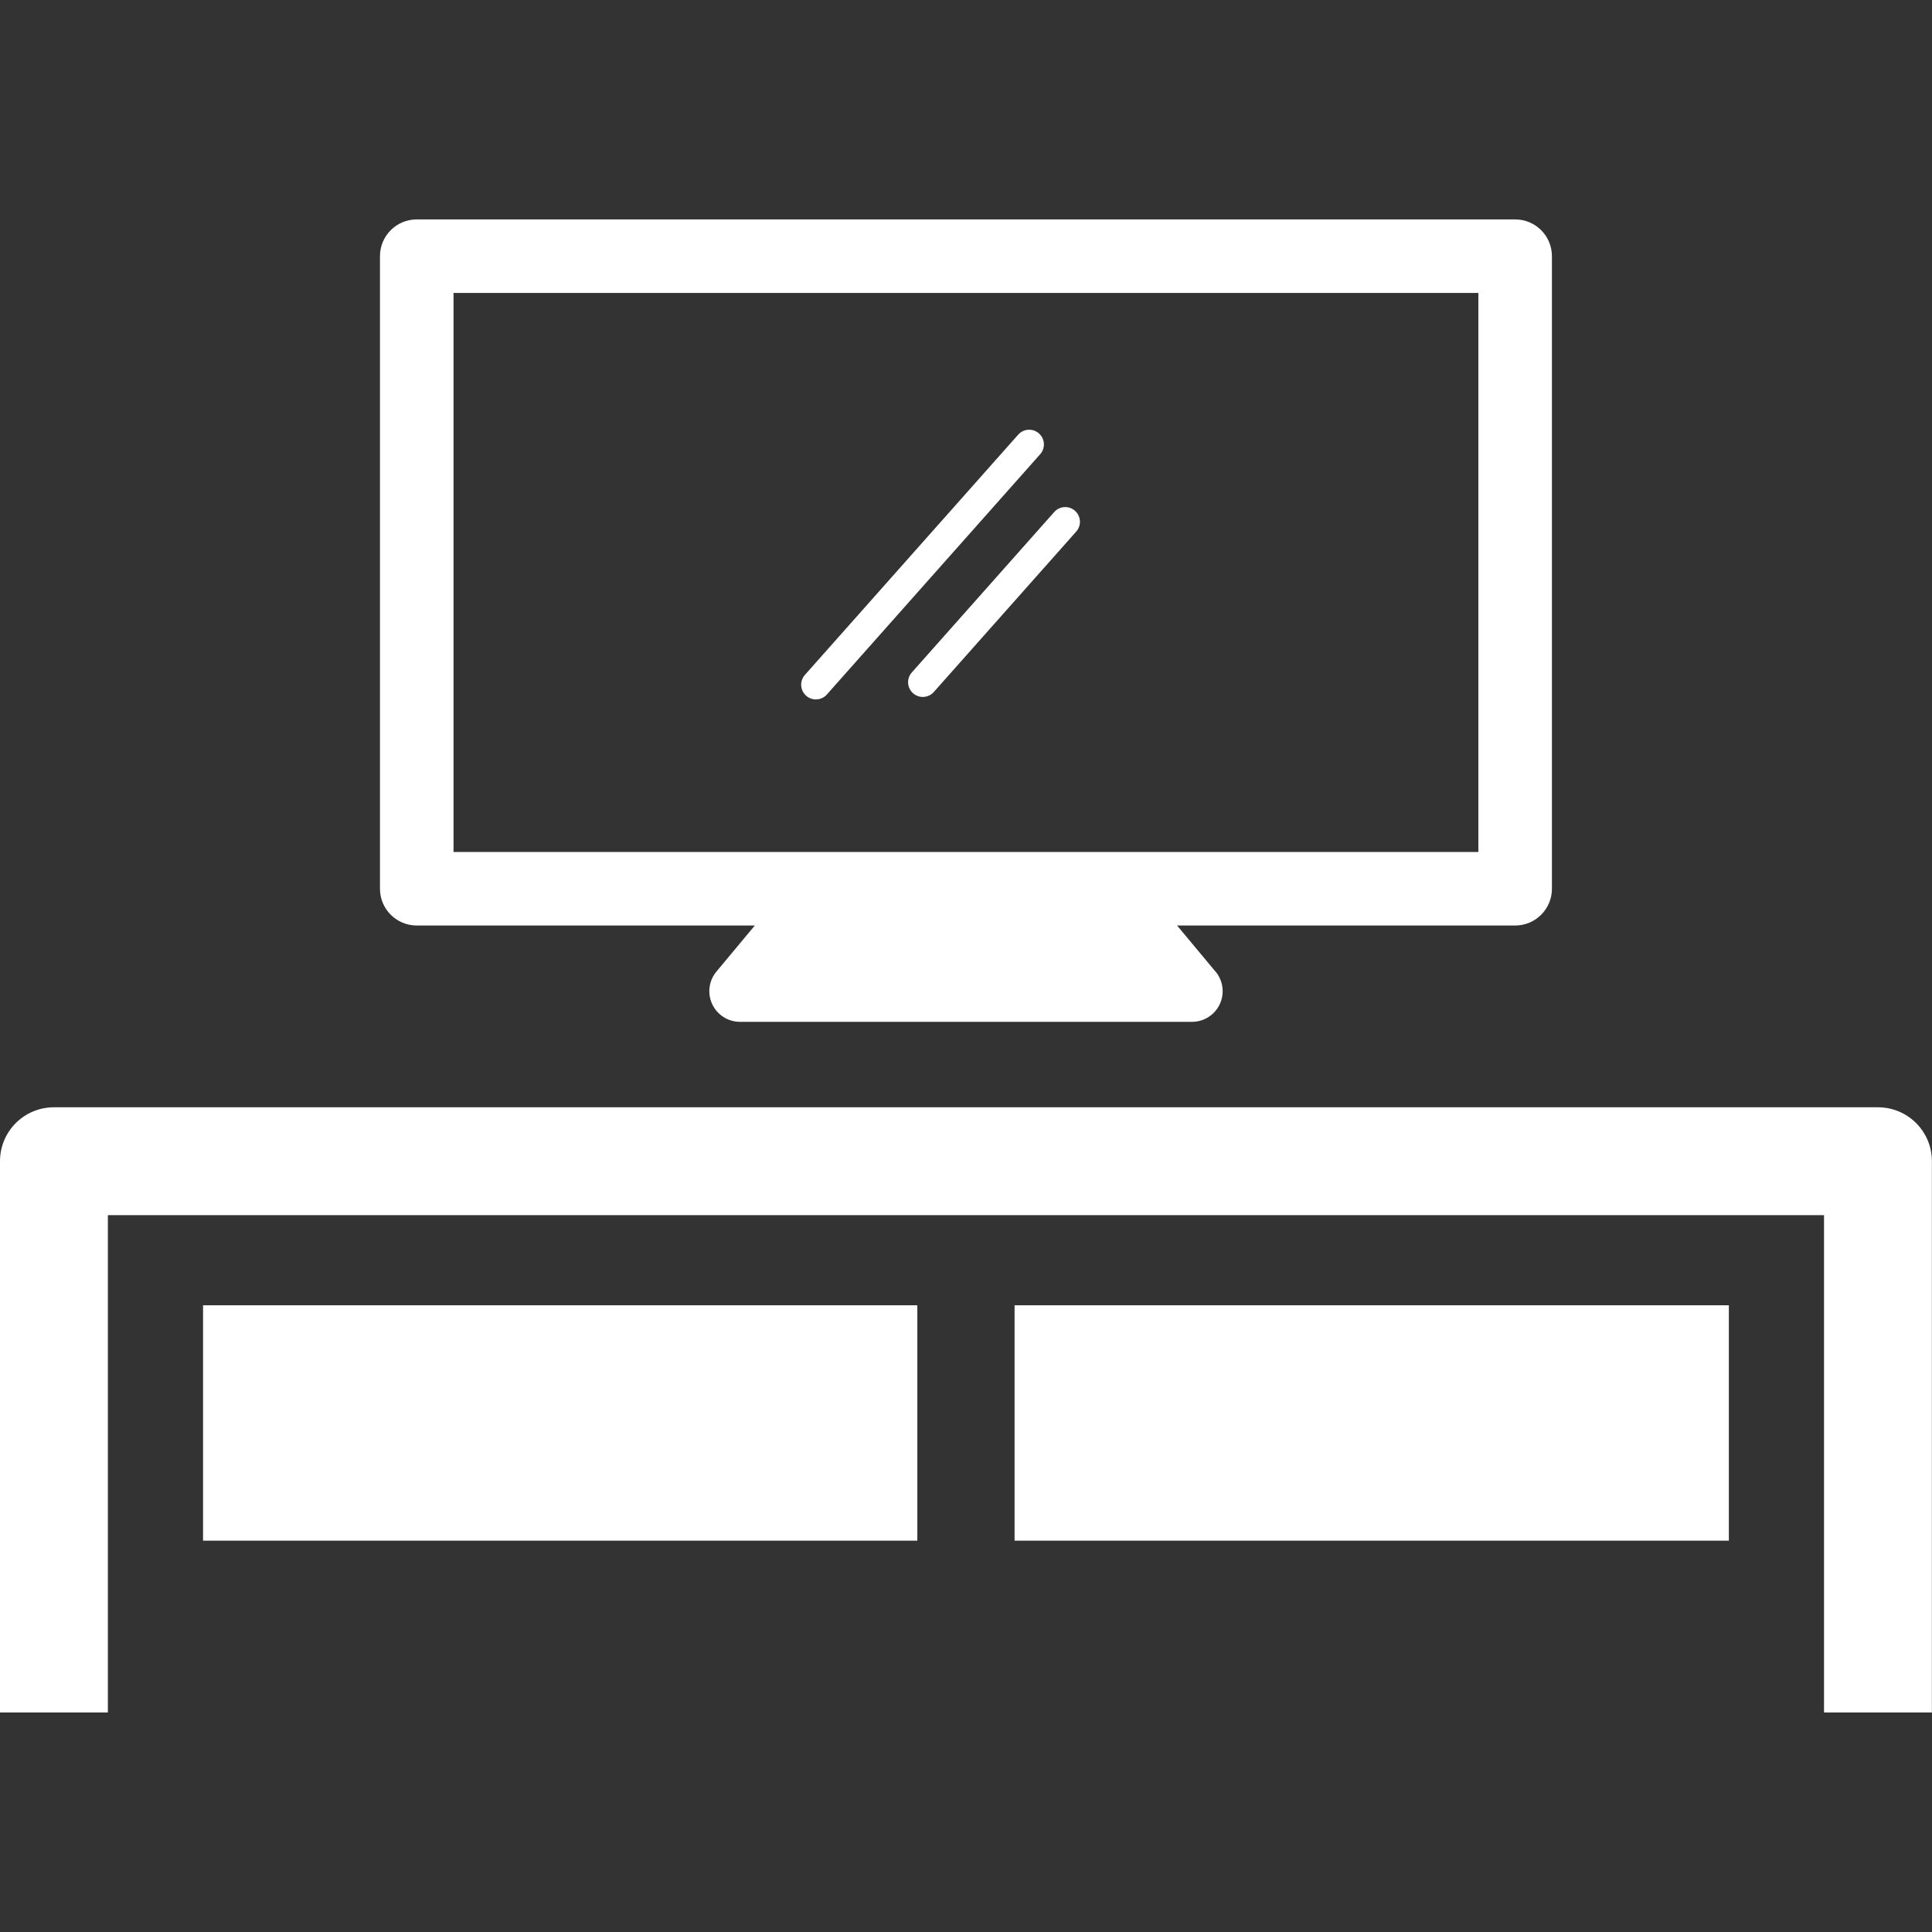
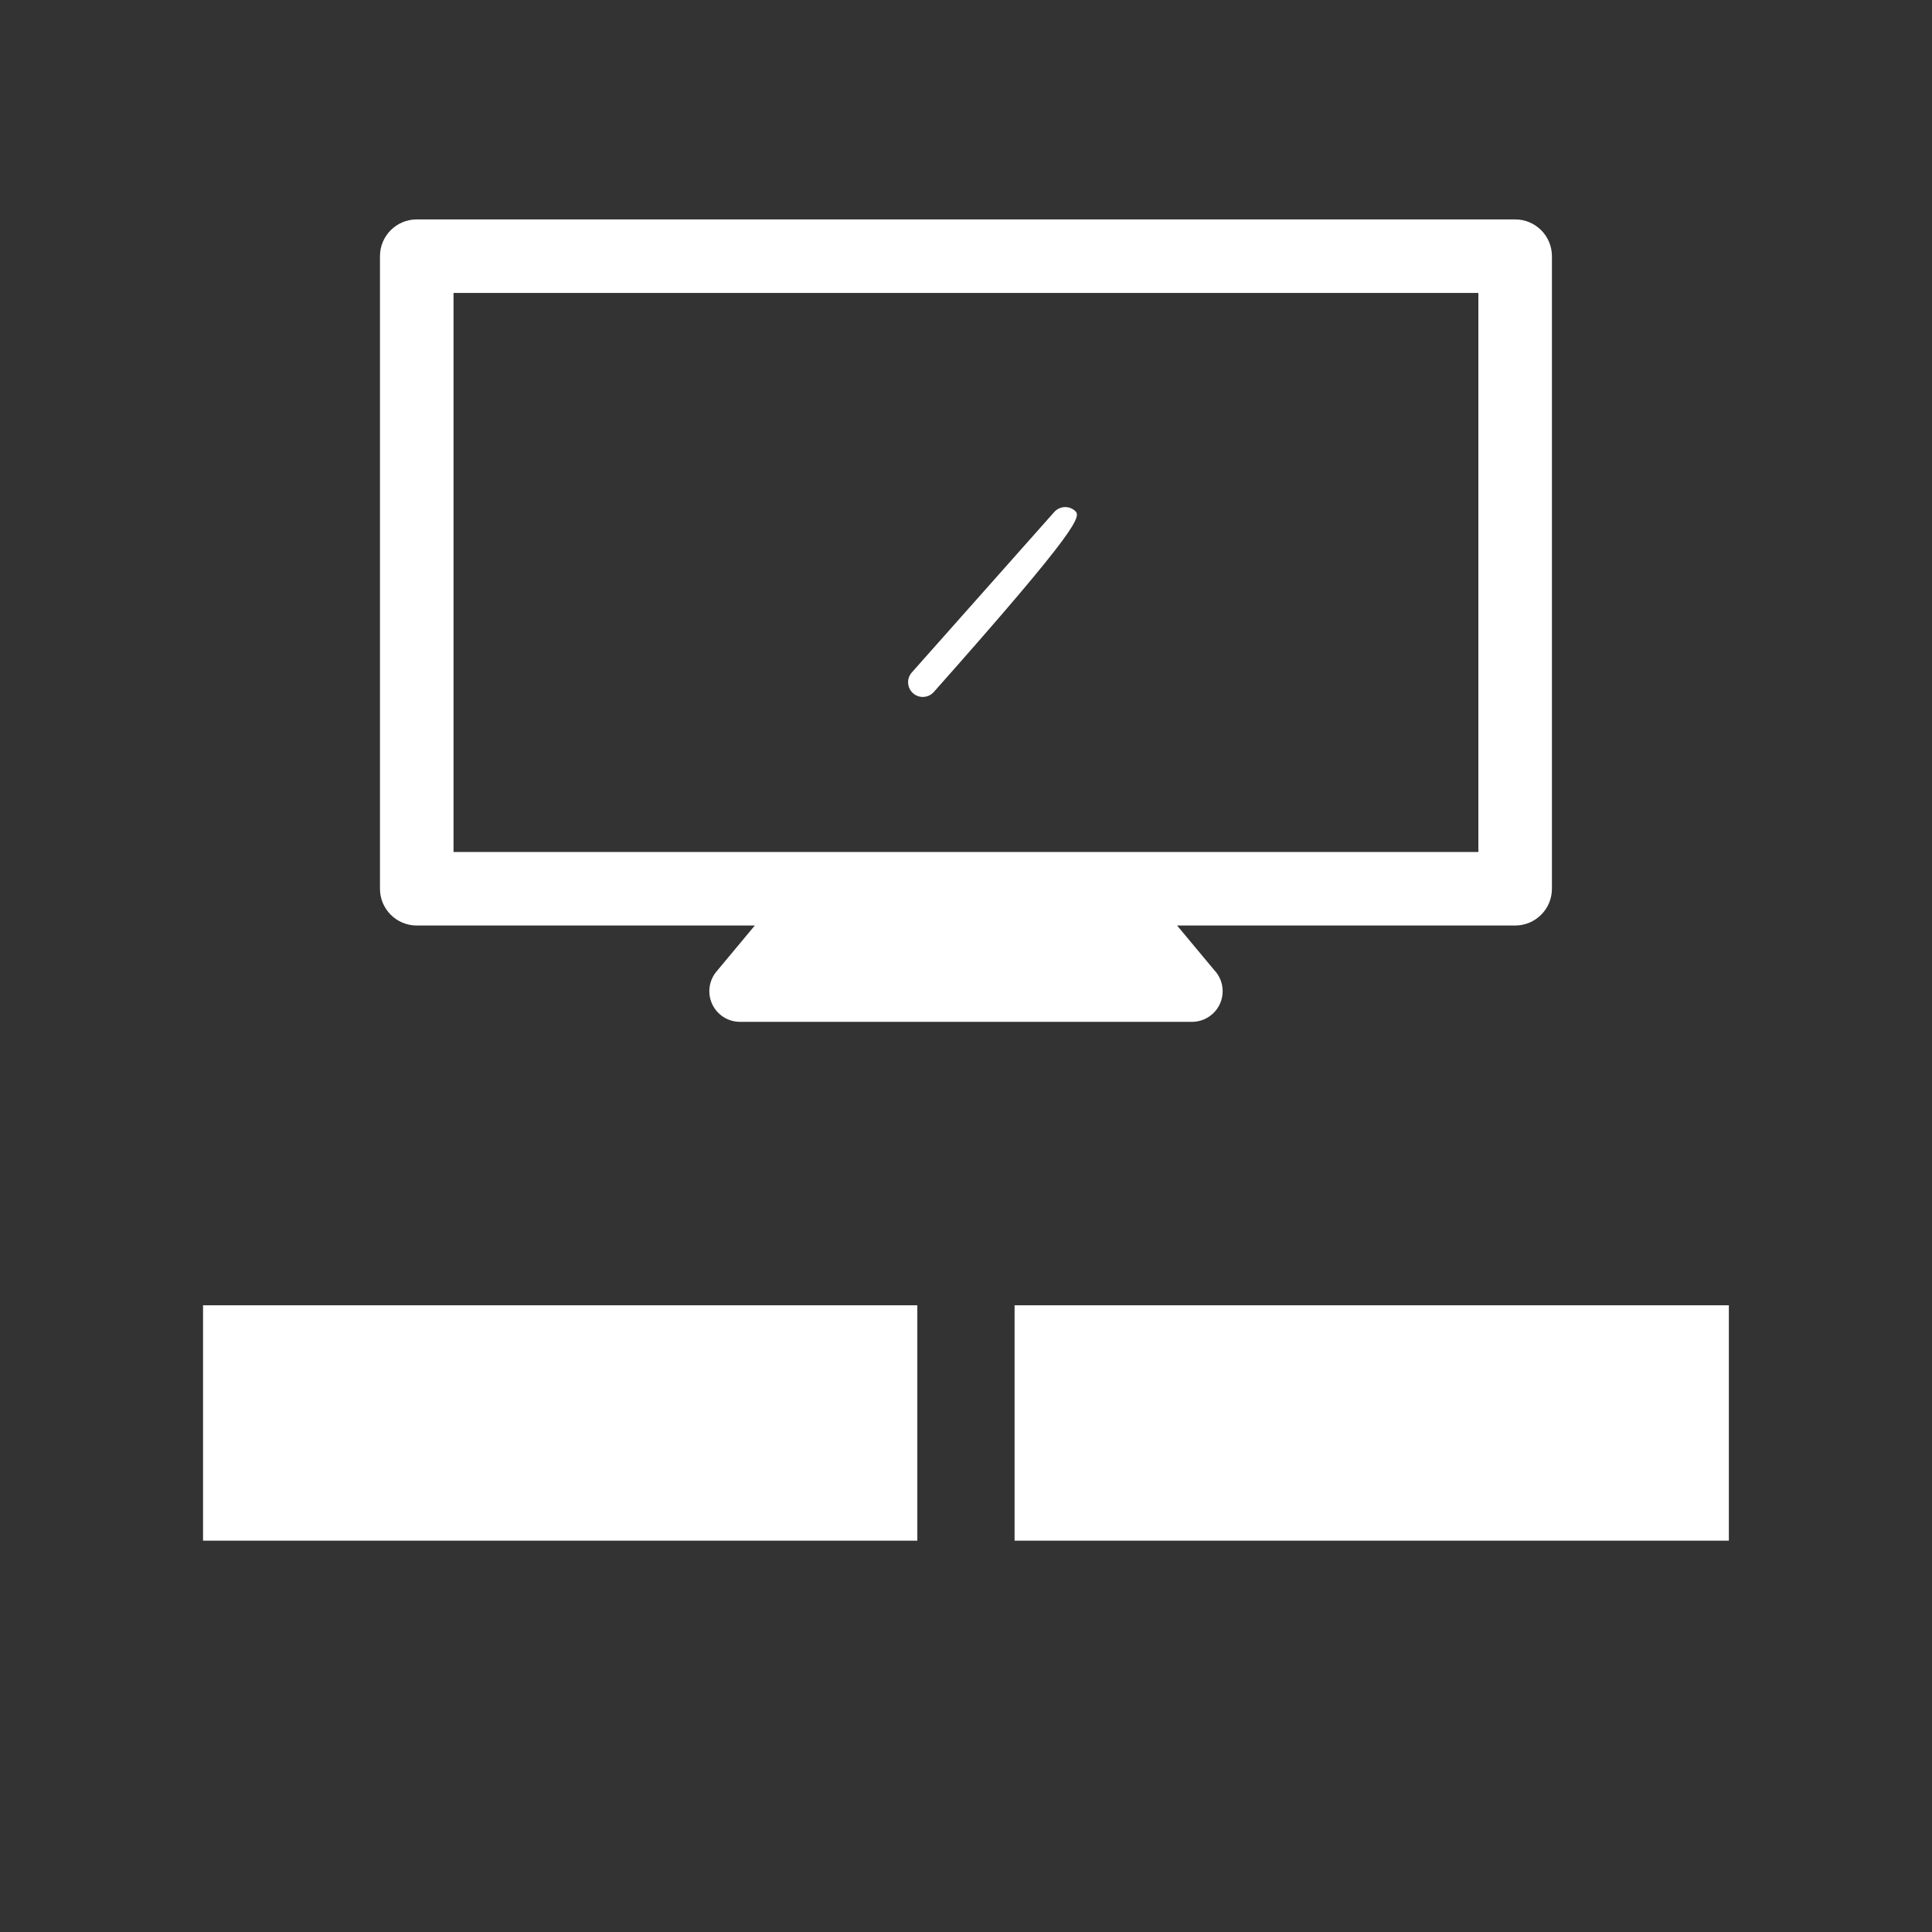
<svg xmlns="http://www.w3.org/2000/svg" width="100%" height="100%" viewBox="0 0 394 394" version="1.1" xml:space="preserve" style="fill-rule:evenodd;clip-rule:evenodd;stroke-linejoin:round;stroke-miterlimit:2;">
  <rect x="0" y="0" width="394" height="394" fill="#333333" stroke="none" />
  <g>
-     <path d="M382.98,225.812L11,225.812C4.925,225.812 0,230.737 0,236.812L0,349.236L22,349.236L22,247.812L371.98,247.812L371.98,349.236L393.98,349.236L393.98,236.812C393.98,230.737 389.056,225.812 382.98,225.812Z" style="fill:white;fill-rule:nonzero;" />
    <rect x="41.408" y="266.193" width="145.666" height="48" style="fill:white;" />
    <rect x="206.906" y="266.193" width="145.666" height="48" style="fill:white;" />
    <path d="M84.99,188.744L153.931,188.744L146.106,198.136C144.554,199.999 144.219,202.592 145.248,204.788C146.276,206.984 148.483,208.387 150.908,208.387L243.092,208.387C246.544,208.387 249.342,205.589 249.342,202.137C249.342,200.457 248.679,198.933 247.601,197.81L240.048,188.745L308.989,188.745C313.131,188.745 316.489,185.388 316.489,181.245L316.489,52.245C316.489,48.102 313.131,44.745 308.989,44.745L84.989,44.745C80.847,44.745 77.489,48.102 77.489,52.245L77.489,181.245C77.49,185.387 80.848,188.744 84.99,188.744ZM92.49,59.744L301.49,59.744L301.49,173.744L92.49,173.744L92.49,59.744Z" style="fill:white;fill-rule:nonzero;" />
-     <path d="M211.877,88.392C210.638,87.29 208.742,87.404 207.642,88.644L164.142,137.644C163.042,138.882 163.155,140.779 164.394,141.878C164.965,142.386 165.676,142.635 166.385,142.635C167.213,142.635 168.037,142.294 168.63,141.626L212.13,92.626C213.229,91.388 213.117,89.491 211.877,88.392Z" style="fill:white;fill-rule:nonzero;" />
-     <path d="M214.991,104.421L185.948,137.138C184.848,138.376 184.961,140.273 186.2,141.372C186.771,141.88 187.482,142.129 188.191,142.129C189.019,142.129 189.843,141.788 190.436,141.12L219.479,108.403C220.579,107.165 220.466,105.268 219.227,104.169C217.988,103.067 216.091,103.182 214.991,104.421Z" style="fill:white;fill-rule:nonzero;" />
+     <path d="M214.991,104.421L185.948,137.138C184.848,138.376 184.961,140.273 186.2,141.372C186.771,141.88 187.482,142.129 188.191,142.129C189.019,142.129 189.843,141.788 190.436,141.12C220.579,107.165 220.466,105.268 219.227,104.169C217.988,103.067 216.091,103.182 214.991,104.421Z" style="fill:white;fill-rule:nonzero;" />
  </g>
</svg>